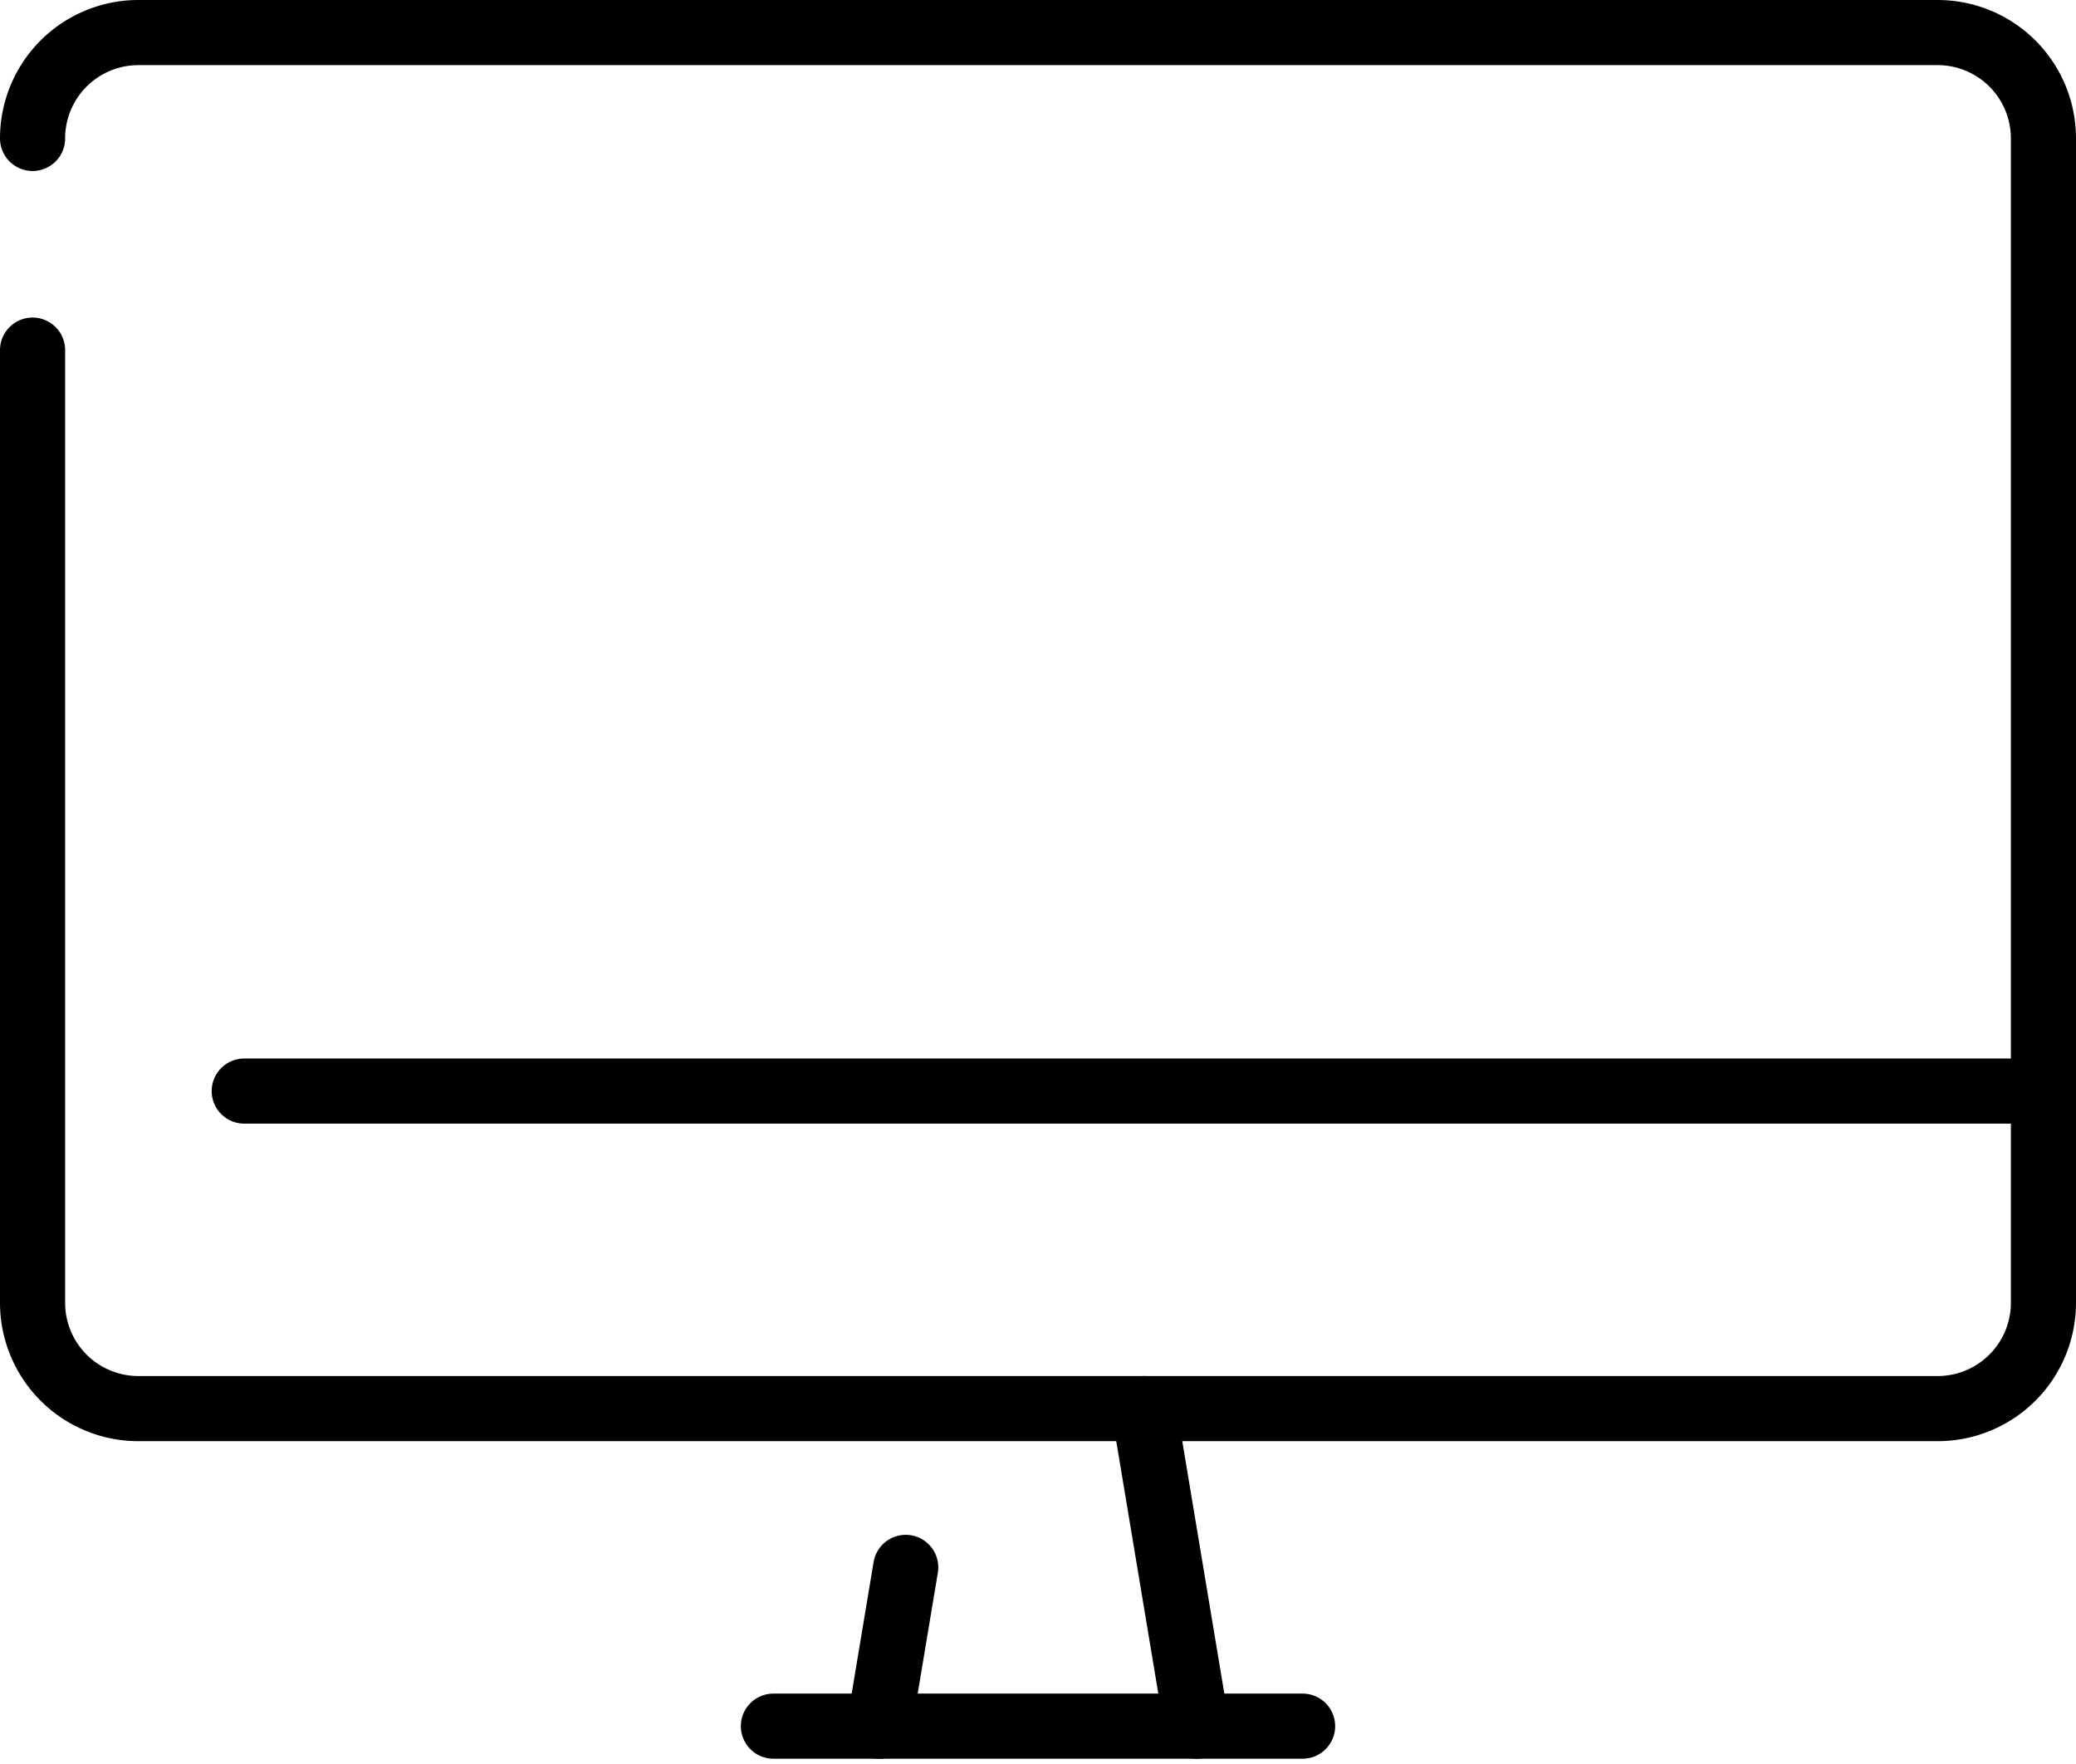
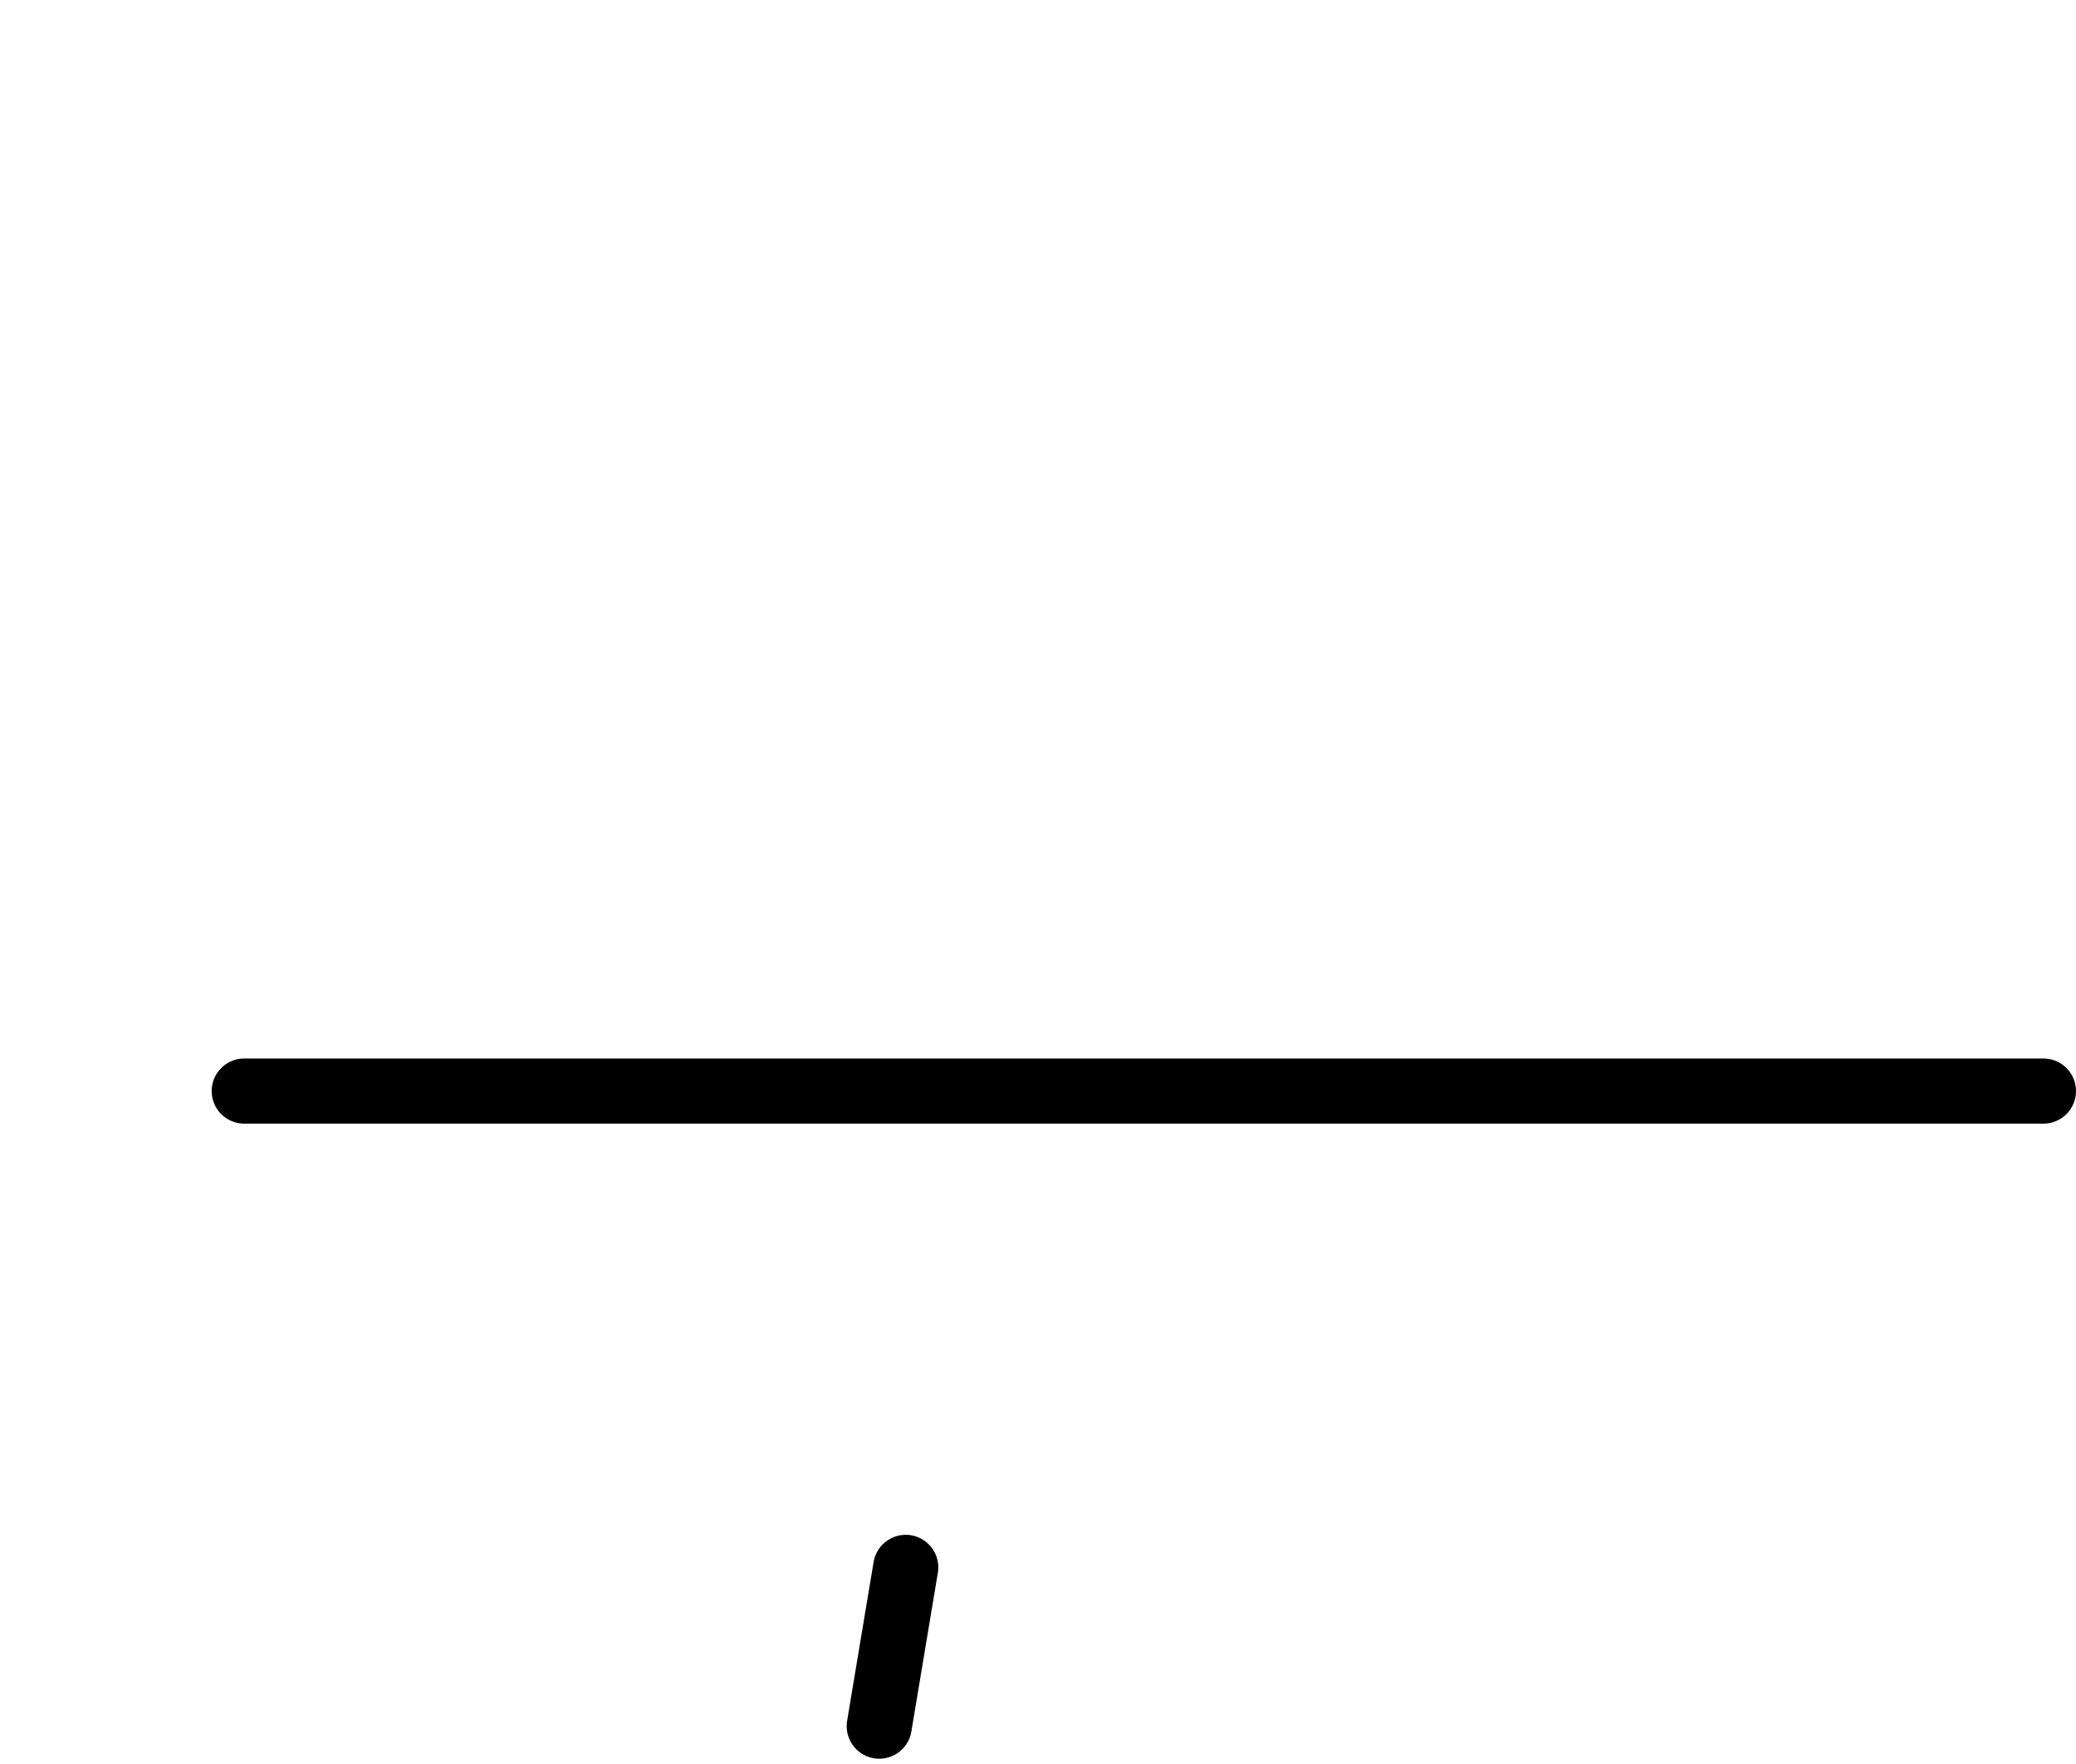
<svg xmlns="http://www.w3.org/2000/svg" width="63.75" height="54.151" viewBox="0 0 63.75 54.151">
  <line x1="0.813" y2="4.875" transform="translate(27 48.125)" fill="none" stroke="#000" stroke-linecap="round" stroke-linejoin="round" stroke-width="2" />
-   <line x2="1.625" y2="9.75" transform="translate(35.125 43.25)" fill="none" stroke="#000" stroke-linecap="round" stroke-linejoin="round" stroke-width="2" />
-   <line x2="16.25" transform="translate(23.75 53)" fill="none" stroke="#000" stroke-linecap="round" stroke-linejoin="round" stroke-width="2" />
-   <path d="M1,4.25A3.249,3.249,0,0,1,4.25,1H59.5a3.249,3.249,0,0,1,3.25,3.25V40a3.249,3.249,0,0,1-3.25,3.25H4.25A3.249,3.249,0,0,1,1,40V10.75" fill="none" stroke="#000" stroke-linecap="round" stroke-linejoin="round" stroke-width="2" />
  <line x2="55.25" transform="translate(7.5 33.5)" fill="none" stroke="#000" stroke-linecap="round" stroke-linejoin="round" stroke-width="2" />
</svg>